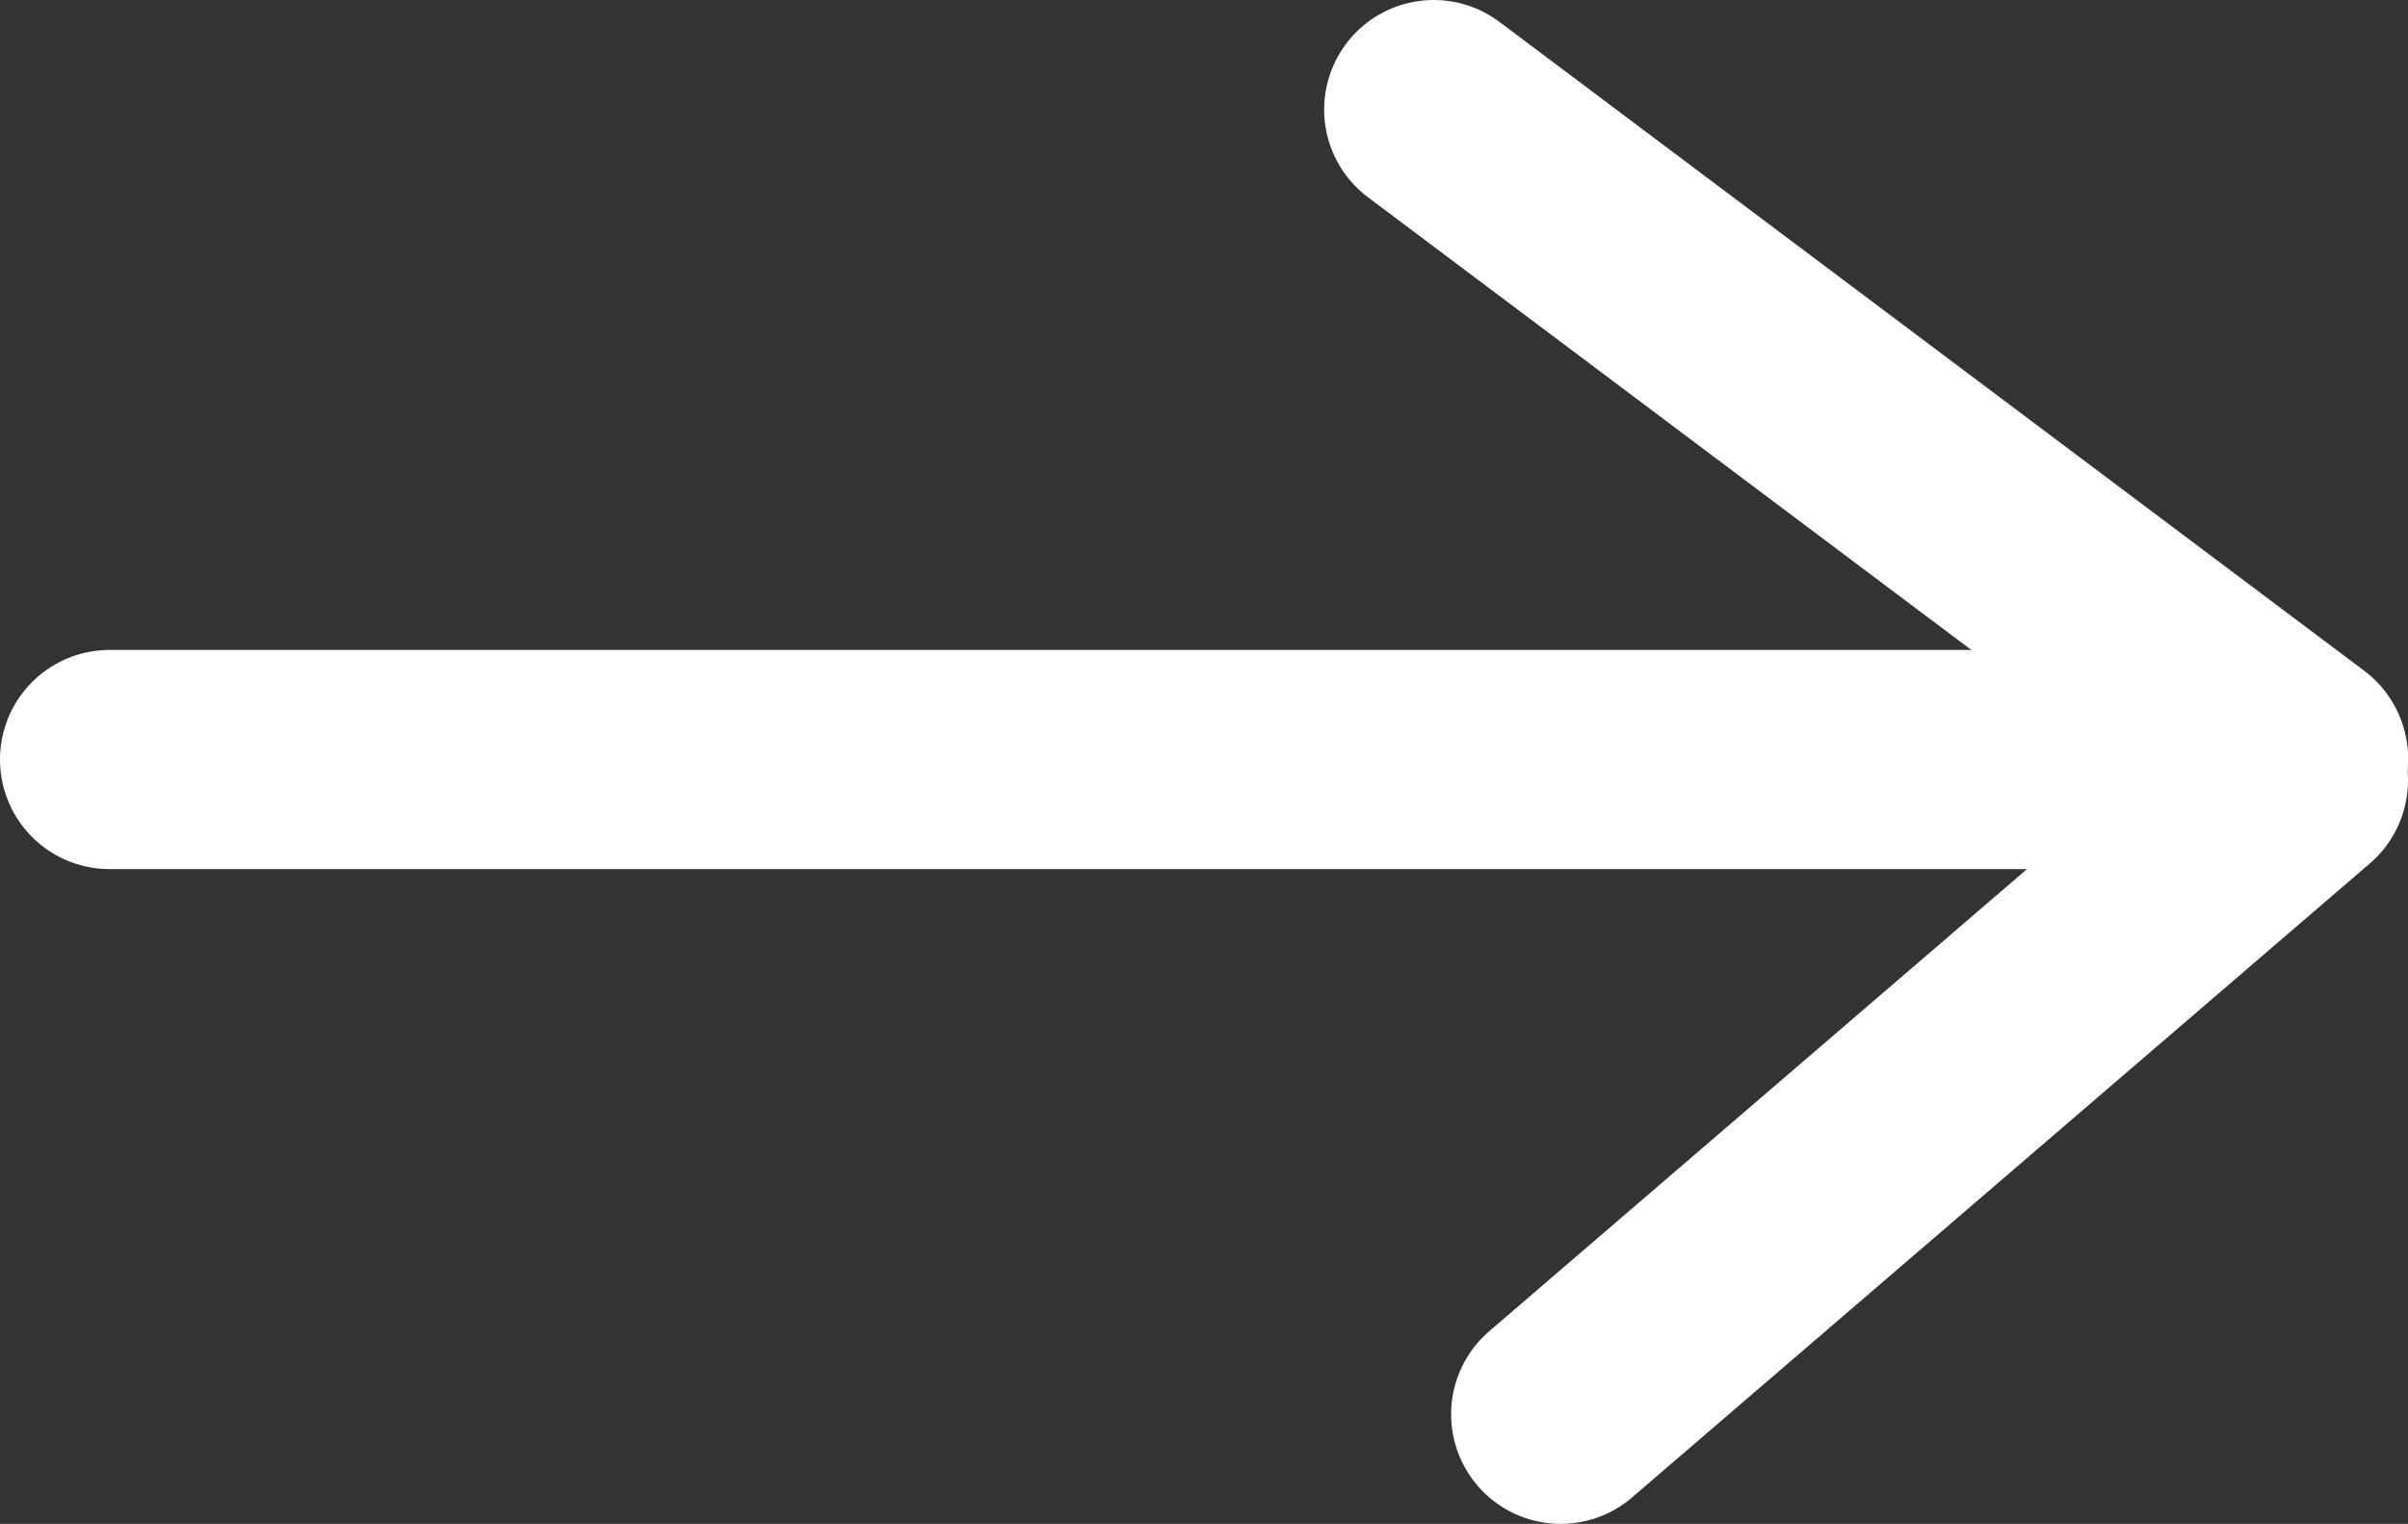
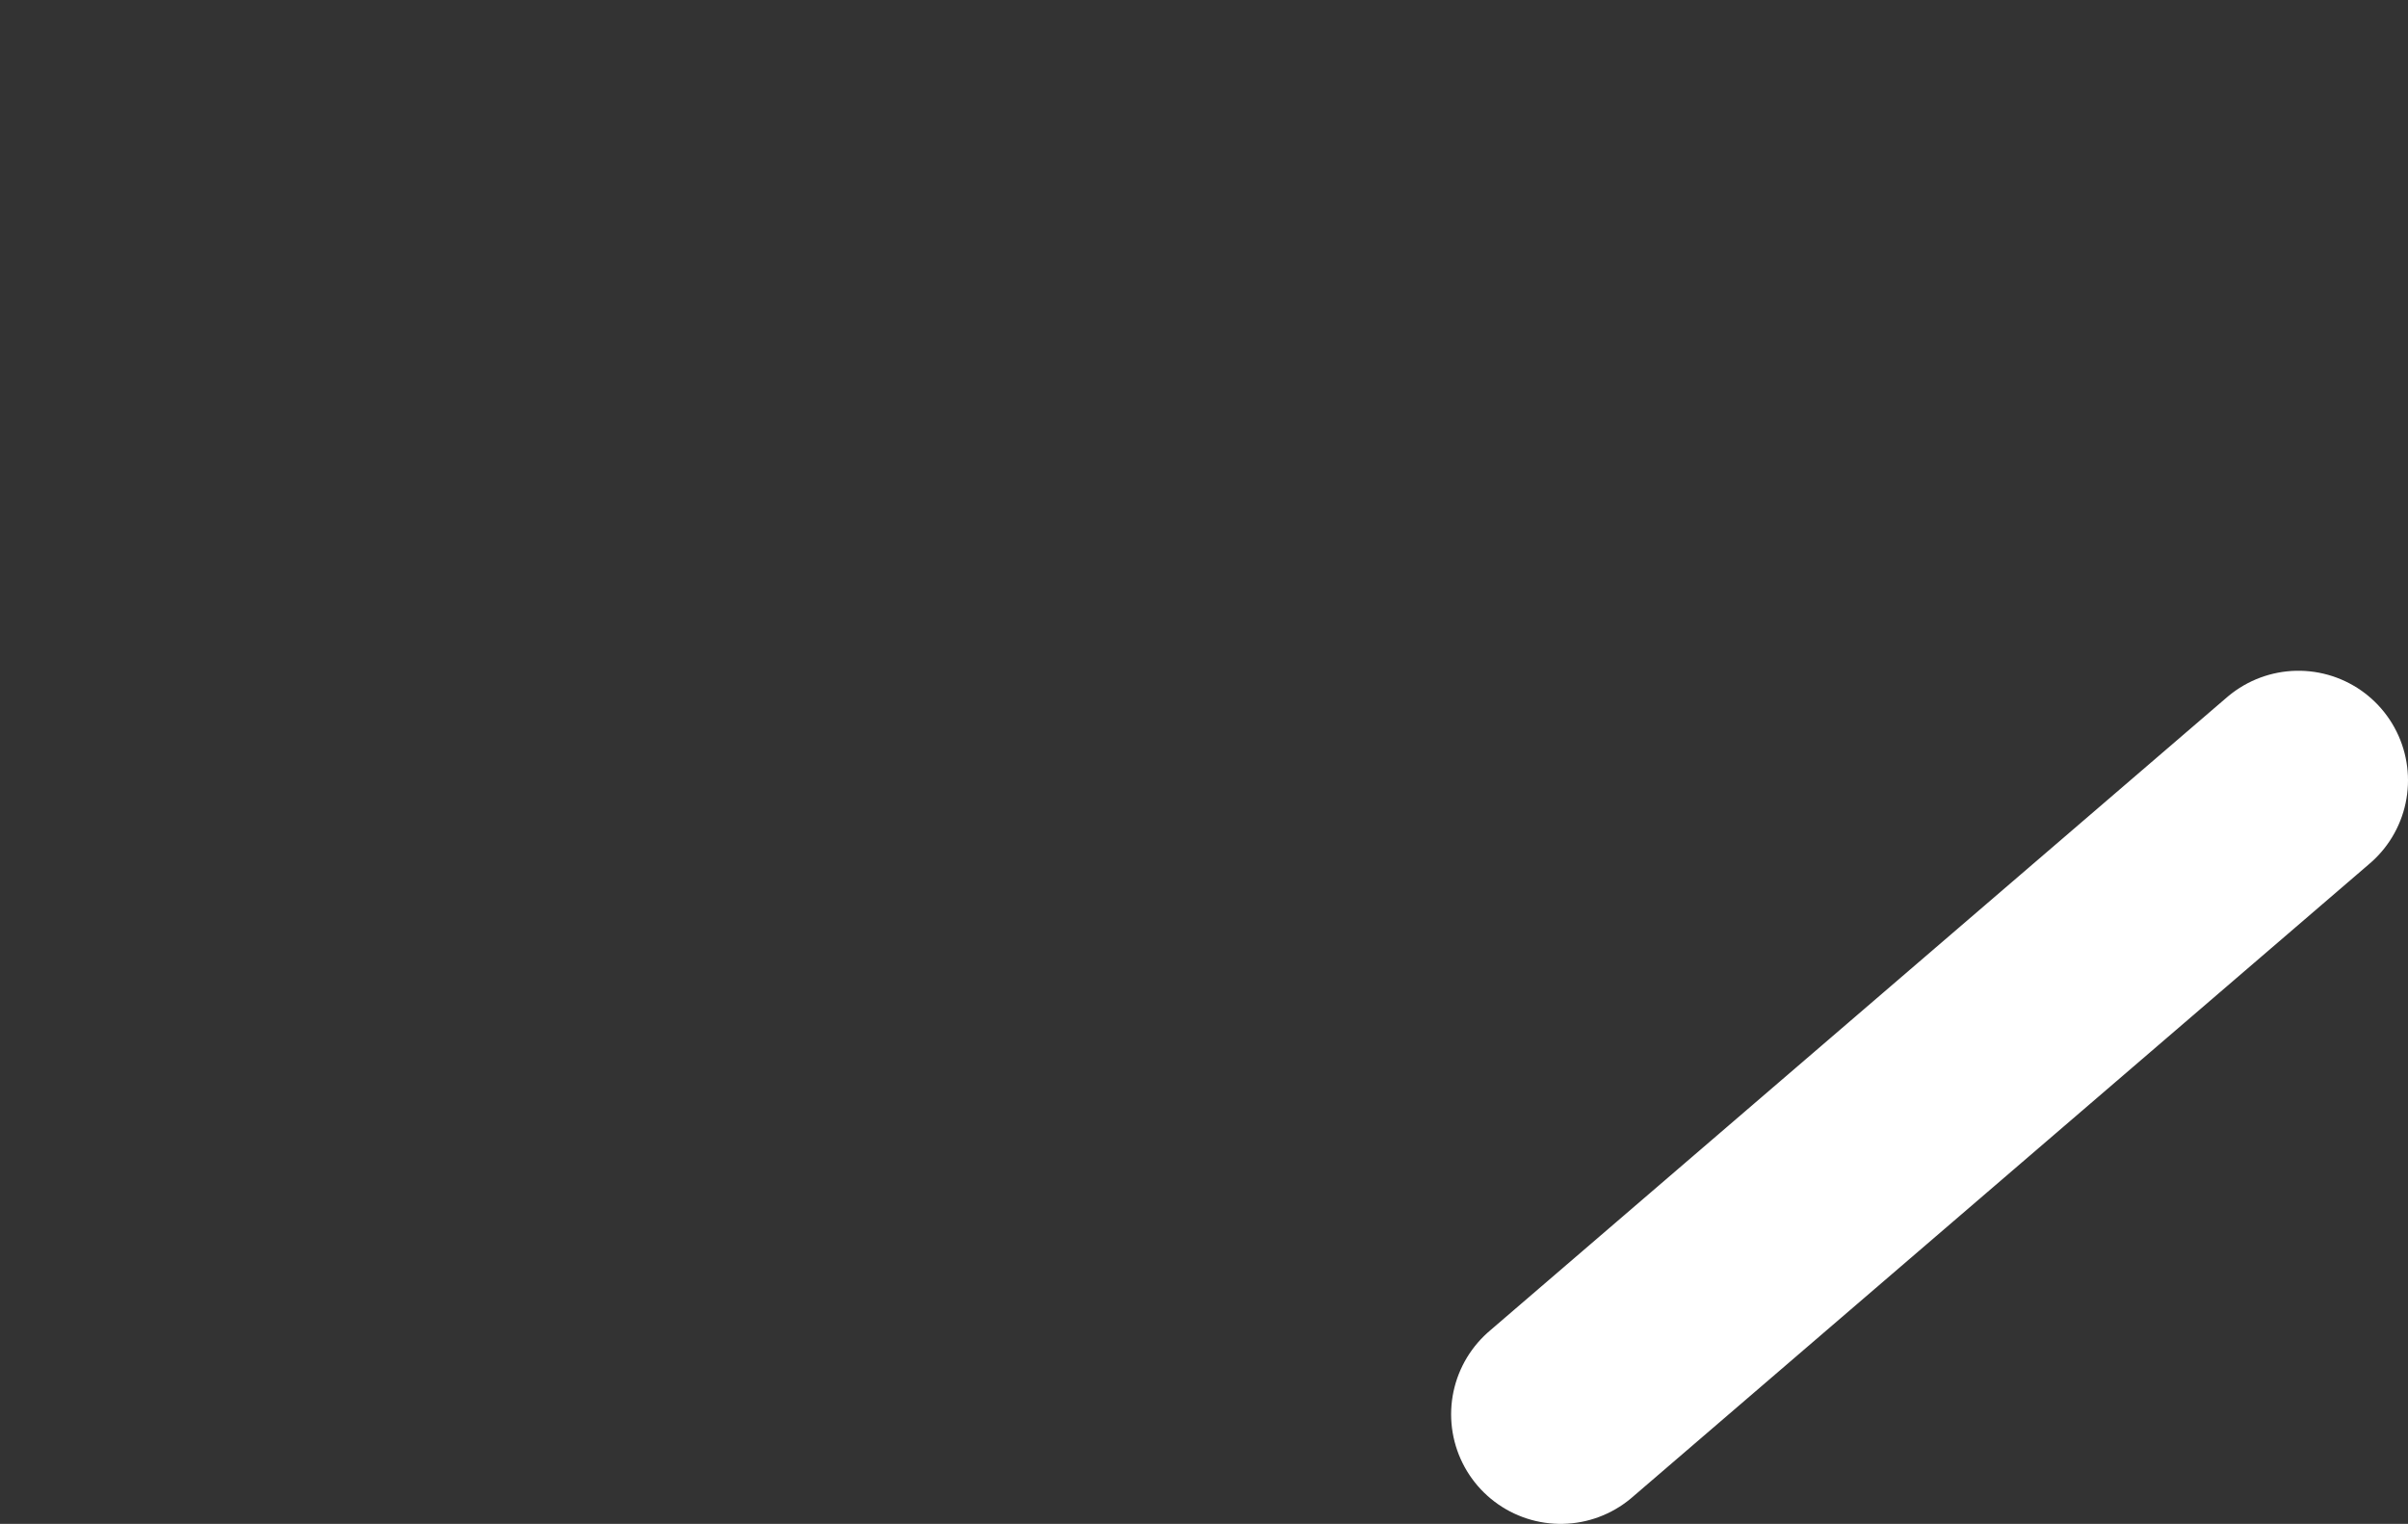
<svg xmlns="http://www.w3.org/2000/svg" width="40.264" height="25.477" viewBox="0 0 40.264 25.477">
  <rect x="0" y="0" width="40.264" height="25.477" fill="#333333" stroke="none" />
  <defs>
    <style>.cls-1{fill:none;stroke:#fff;stroke-linecap:round;stroke-width:3.664px;}</style>
  </defs>
  <g id="Ebene_2" data-name="Ebene 2">
    <g id="Ebene_1-2" data-name="Ebene 1">
-       <line class="cls-1" x1="38.432" y1="12.679" x2="23.973" y2="1.832" />
      <line class="cls-1" x1="38.432" y1="13.046" x2="26.096" y2="23.645" />
-       <line class="cls-1" x1="1.832" y1="12.698" x2="38.432" y2="12.698" />
    </g>
  </g>
</svg>